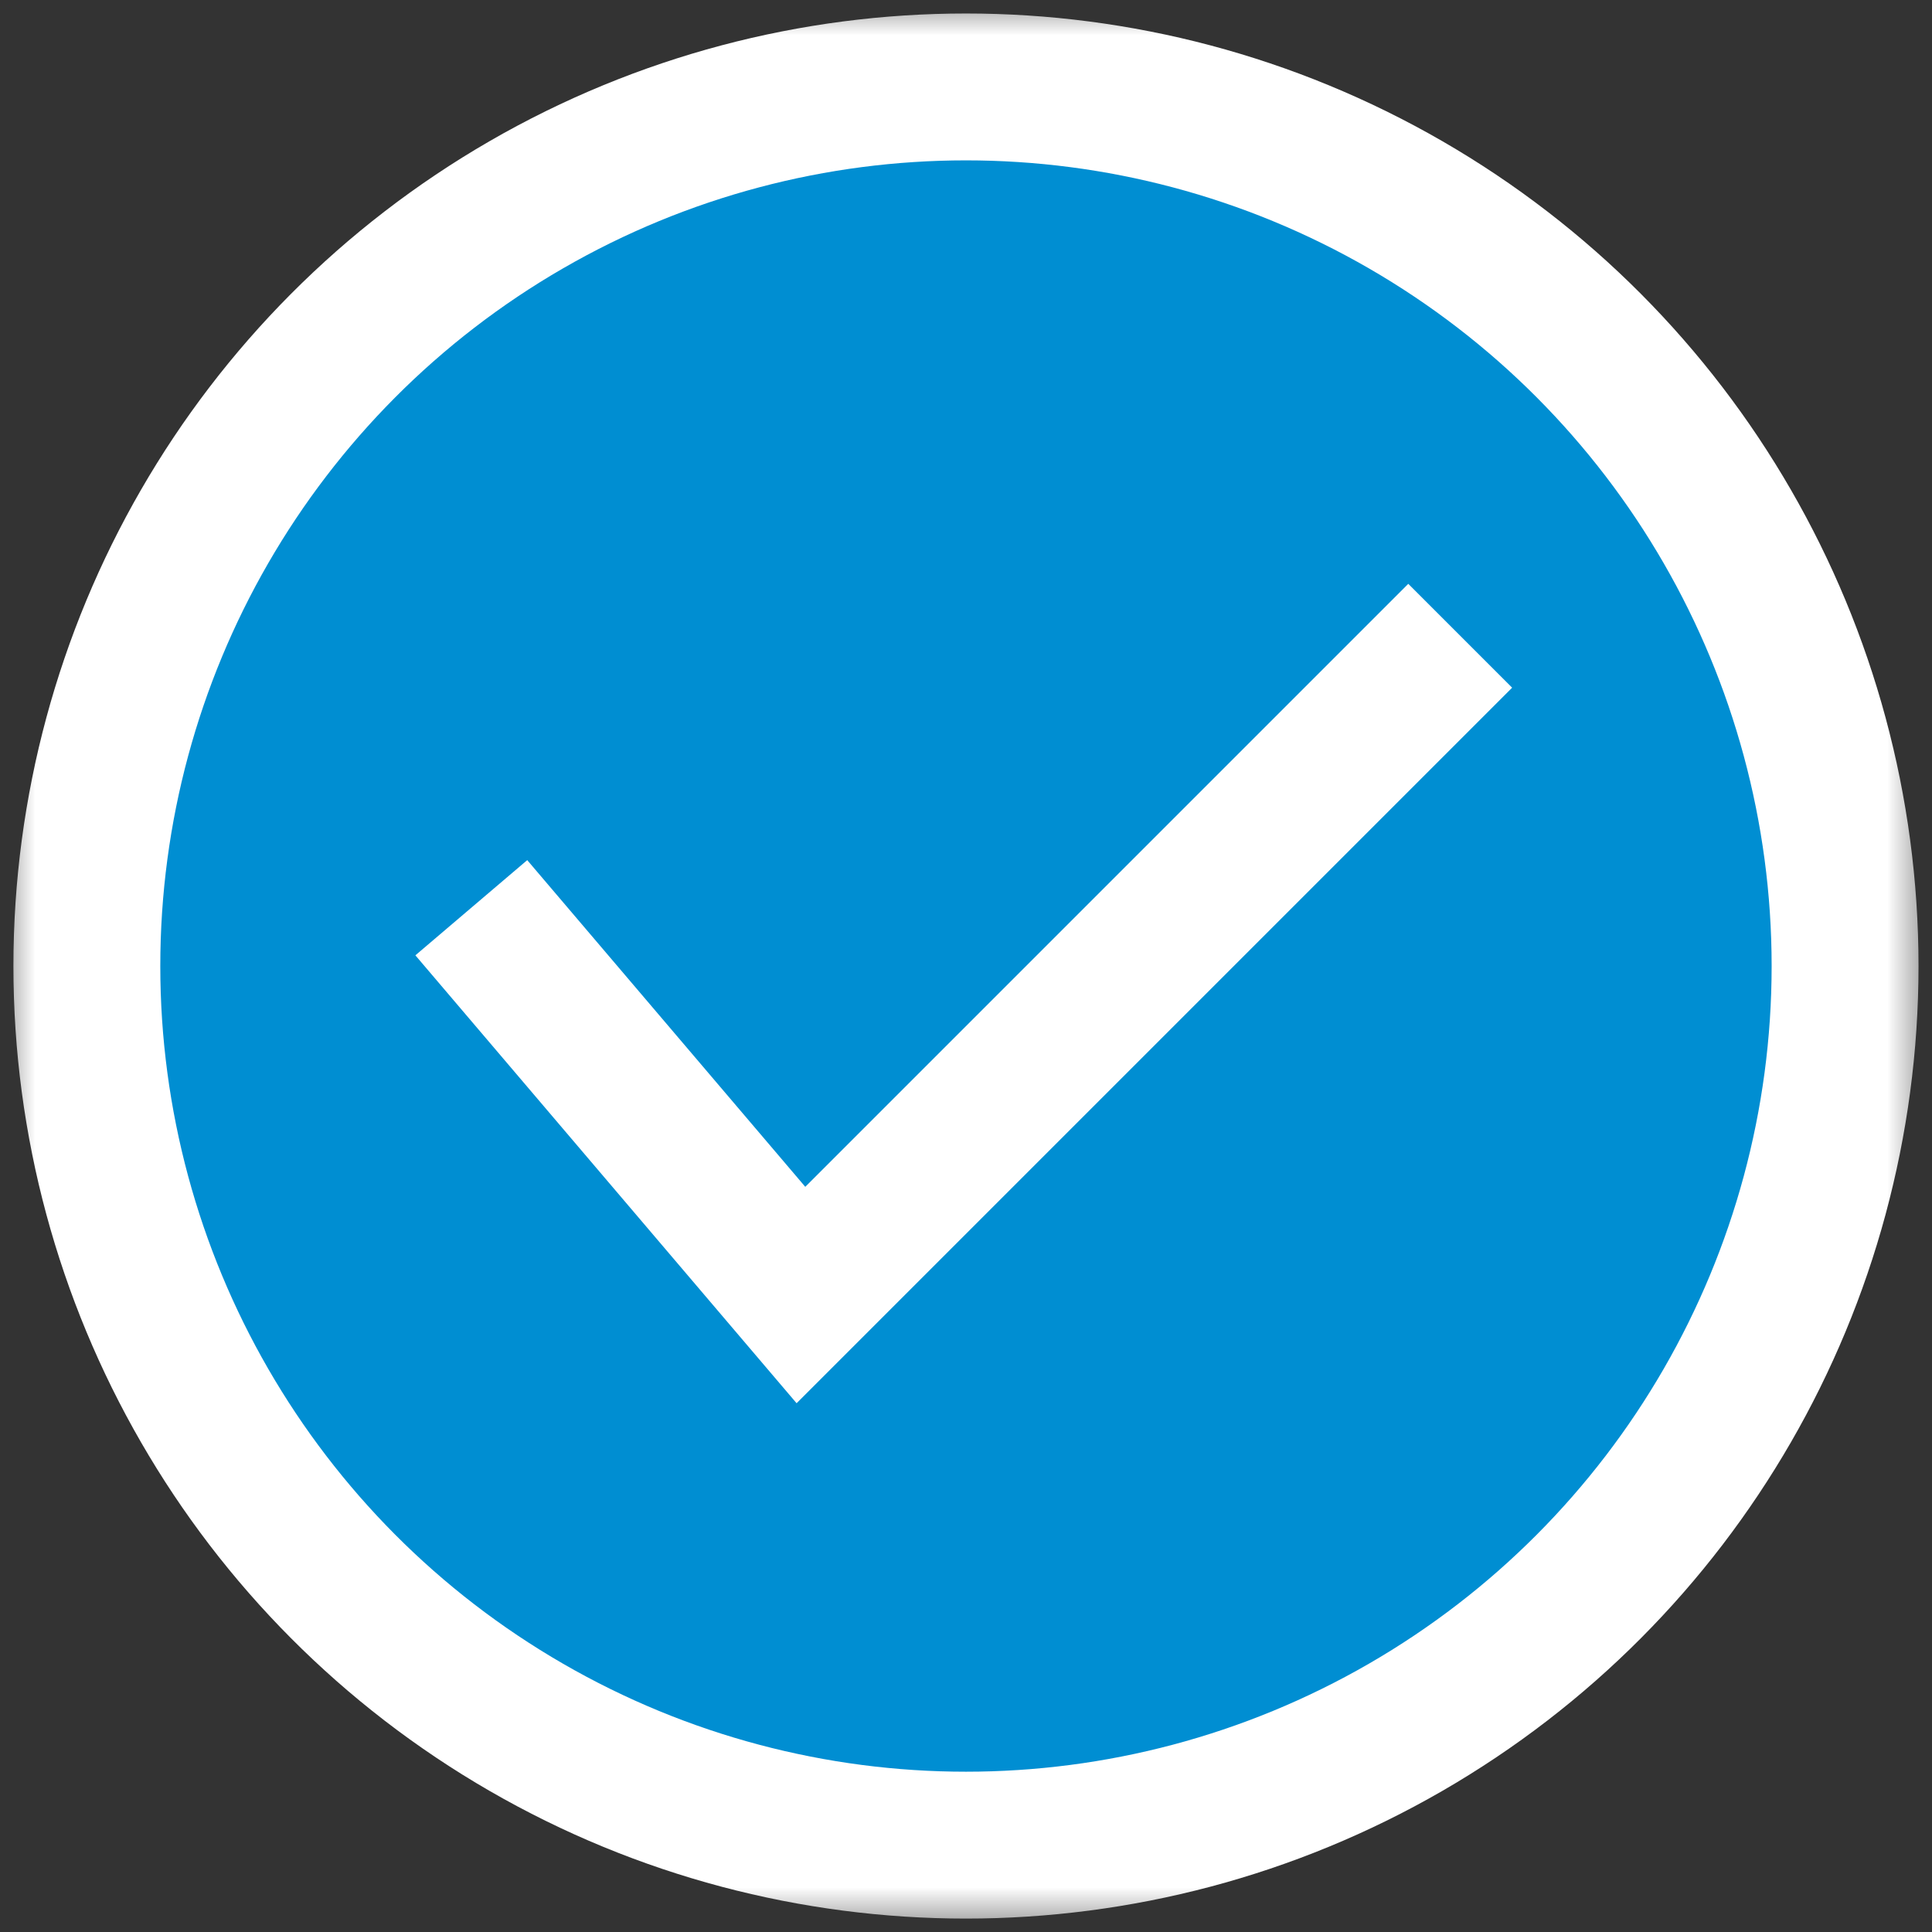
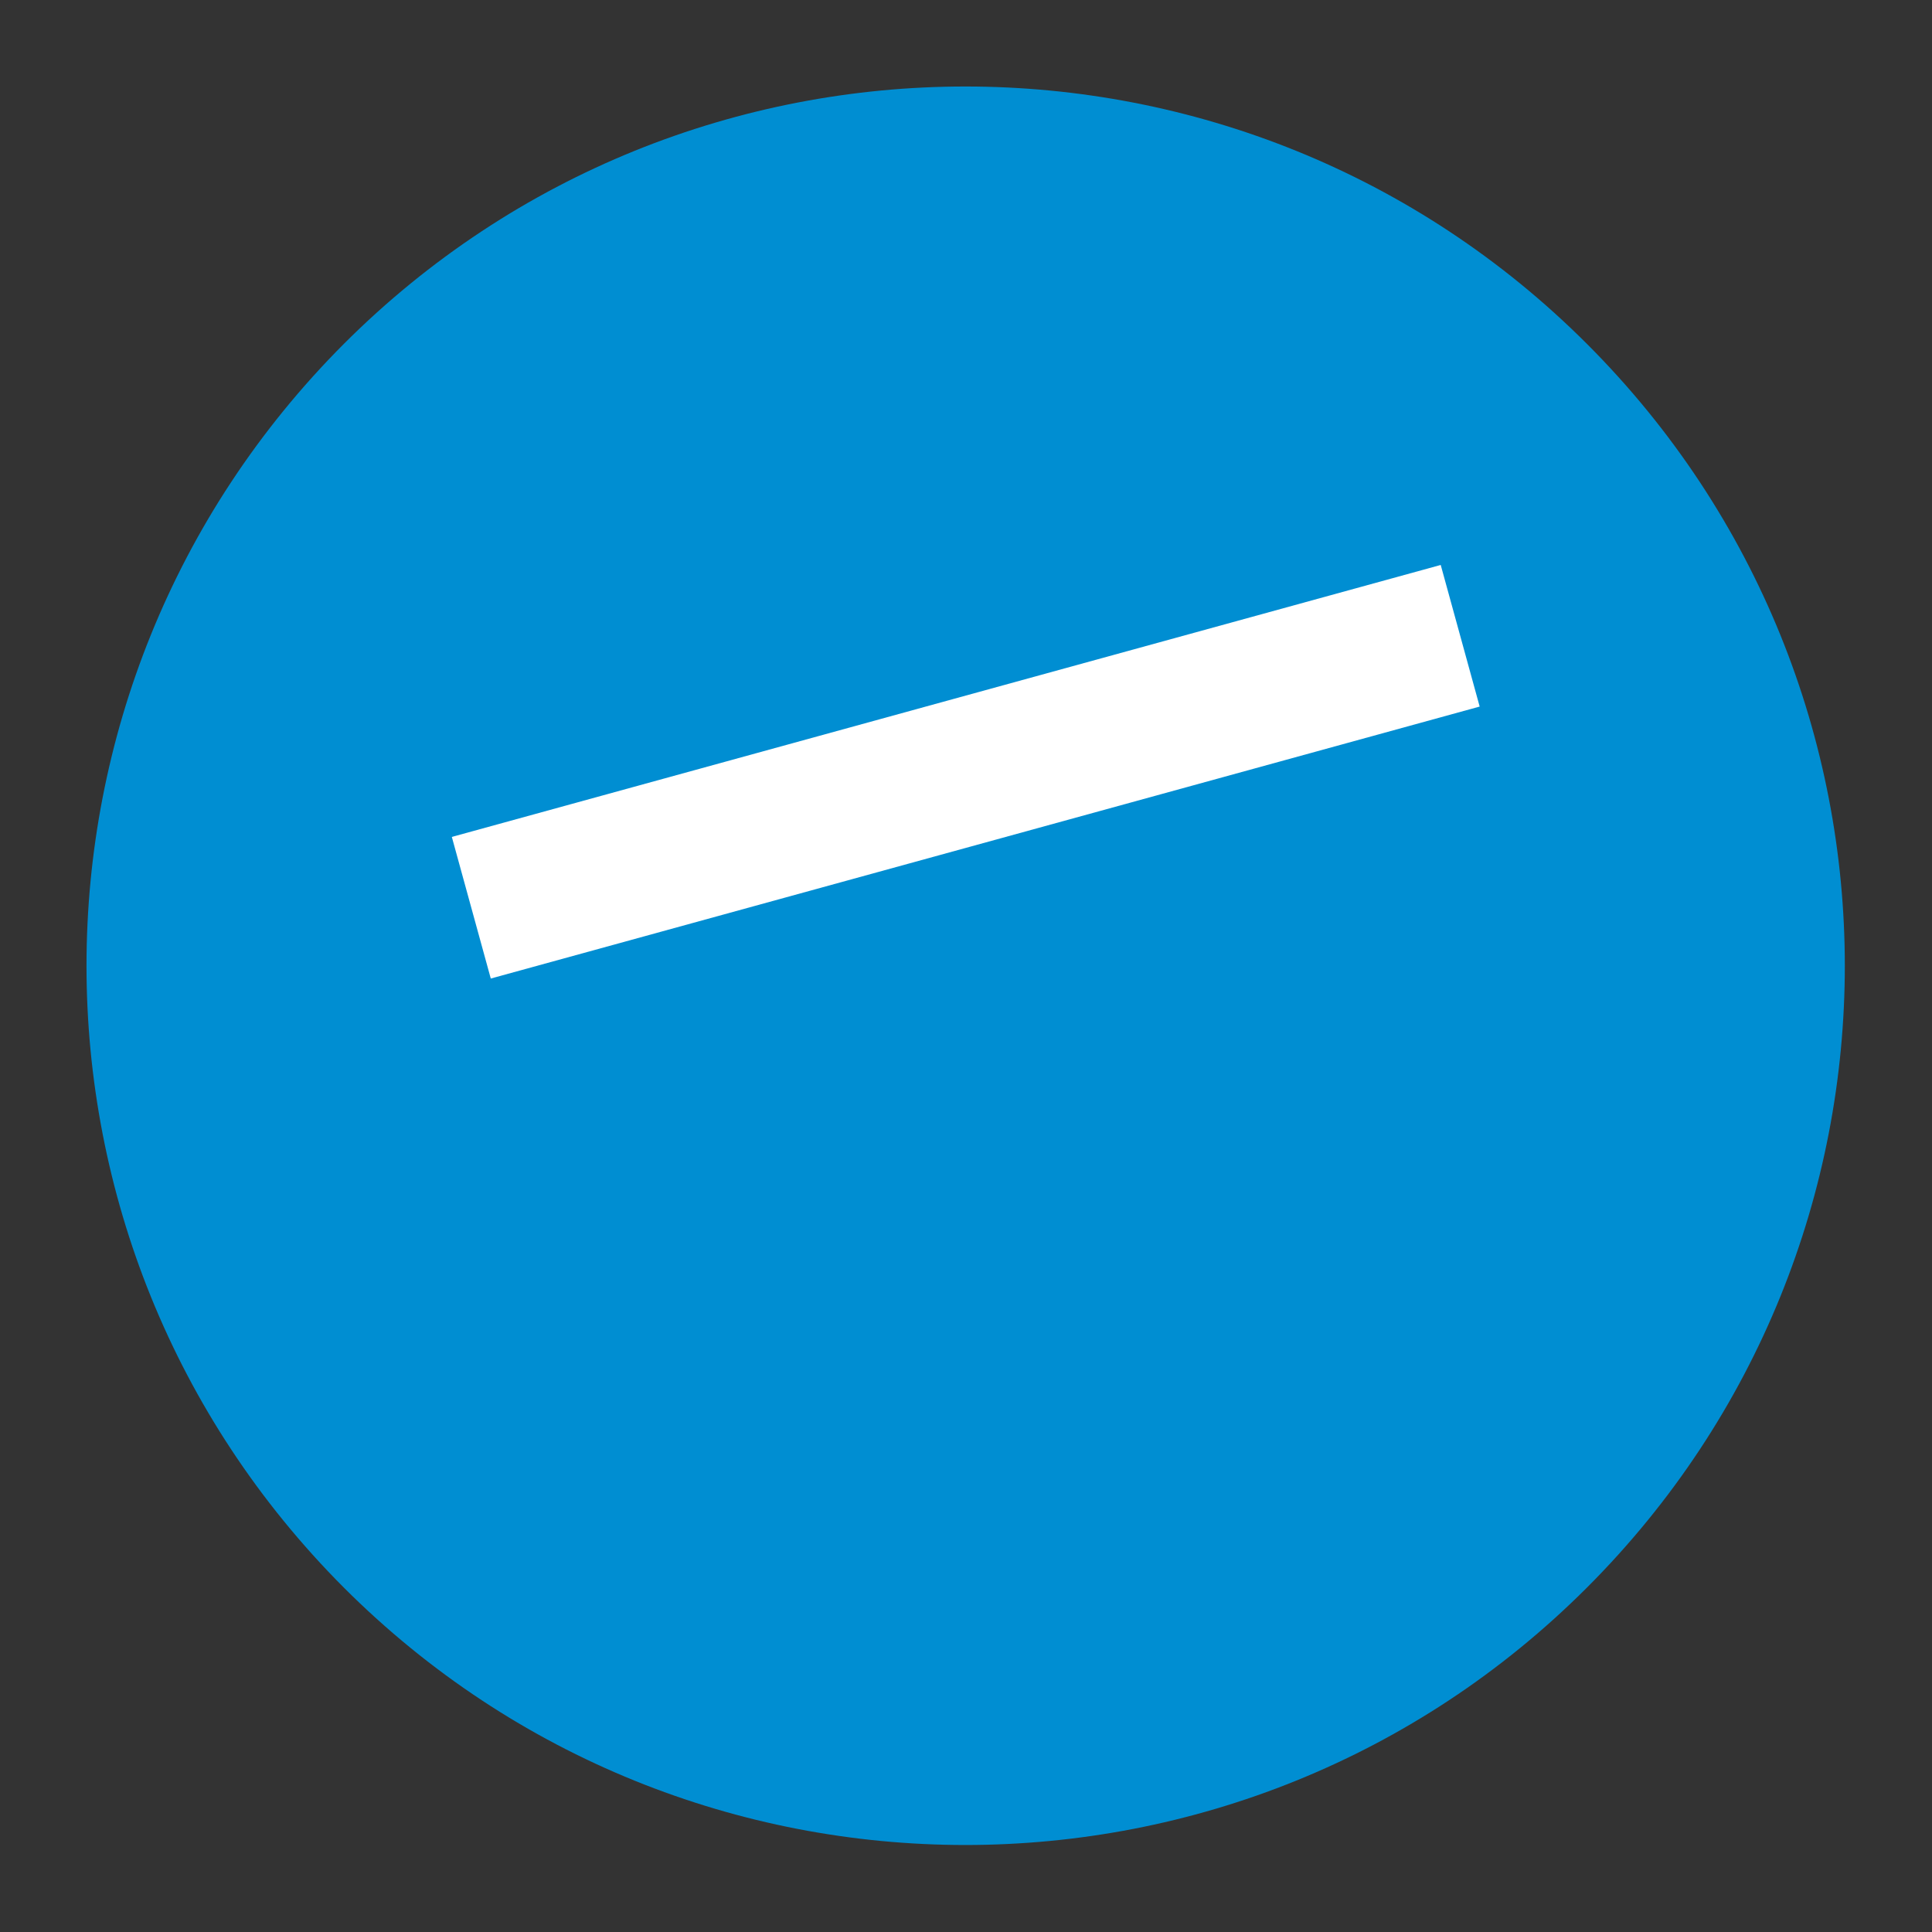
<svg xmlns="http://www.w3.org/2000/svg" width="27.137" height="27.137" viewBox="0 0 27.137 27.137" fill="none">
  <rect x="0" y="0" width="27.137" height="27.137" fill="#333333" stroke="none" />
  <desc>
			Created with Pixso.
	</desc>
  <defs />
  <mask id="mask3_35" mask-type="alpha" maskUnits="userSpaceOnUse" x="0" y="0" width="27.137" height="27.137">
    <g style="mix-blend-mode:normal">
      <rect id="Rectangle 167" width="27.137" height="27.137" fill="#C4C4C4" fill-opacity="1" />
    </g>
  </mask>
  <g mask="url(#mask3_35)">
    <g style="mix-blend-mode:normal">
      <path id="Path 517" d="M4.83 4.83C9.65 0.01 17.47 0.01 22.29 4.83C27.12 9.66 27.12 17.47 22.29 22.3C17.47 27.12 9.65 27.12 4.83 22.3C0.01 17.47 0.01 9.66 4.83 4.83Z" fill="#008ED2" fill-opacity="1" fill-rule="nonzero" />
    </g>
  </g>
  <g mask="url(#mask3_35)">
    <g style="mix-blend-mode:normal">
-       <circle id="Ellipse 37" cx="13.568" cy="13.569" r="12.348" stroke="#FFFFFF" stroke-opacity="1" stroke-width="2.063" />
-     </g>
+       </g>
  </g>
  <g mask="url(#mask3_35)">
    <g style="mix-blend-mode:normal">
-       <path id="Path 518" d="M6.62 12.75L11.25 18.19L20.51 8.93" stroke="#FFFFFF" stroke-opacity="1" stroke-width="2.063" />
+       <path id="Path 518" d="M6.62 12.75L20.51 8.93" stroke="#FFFFFF" stroke-opacity="1" stroke-width="2.063" />
    </g>
  </g>
</svg>